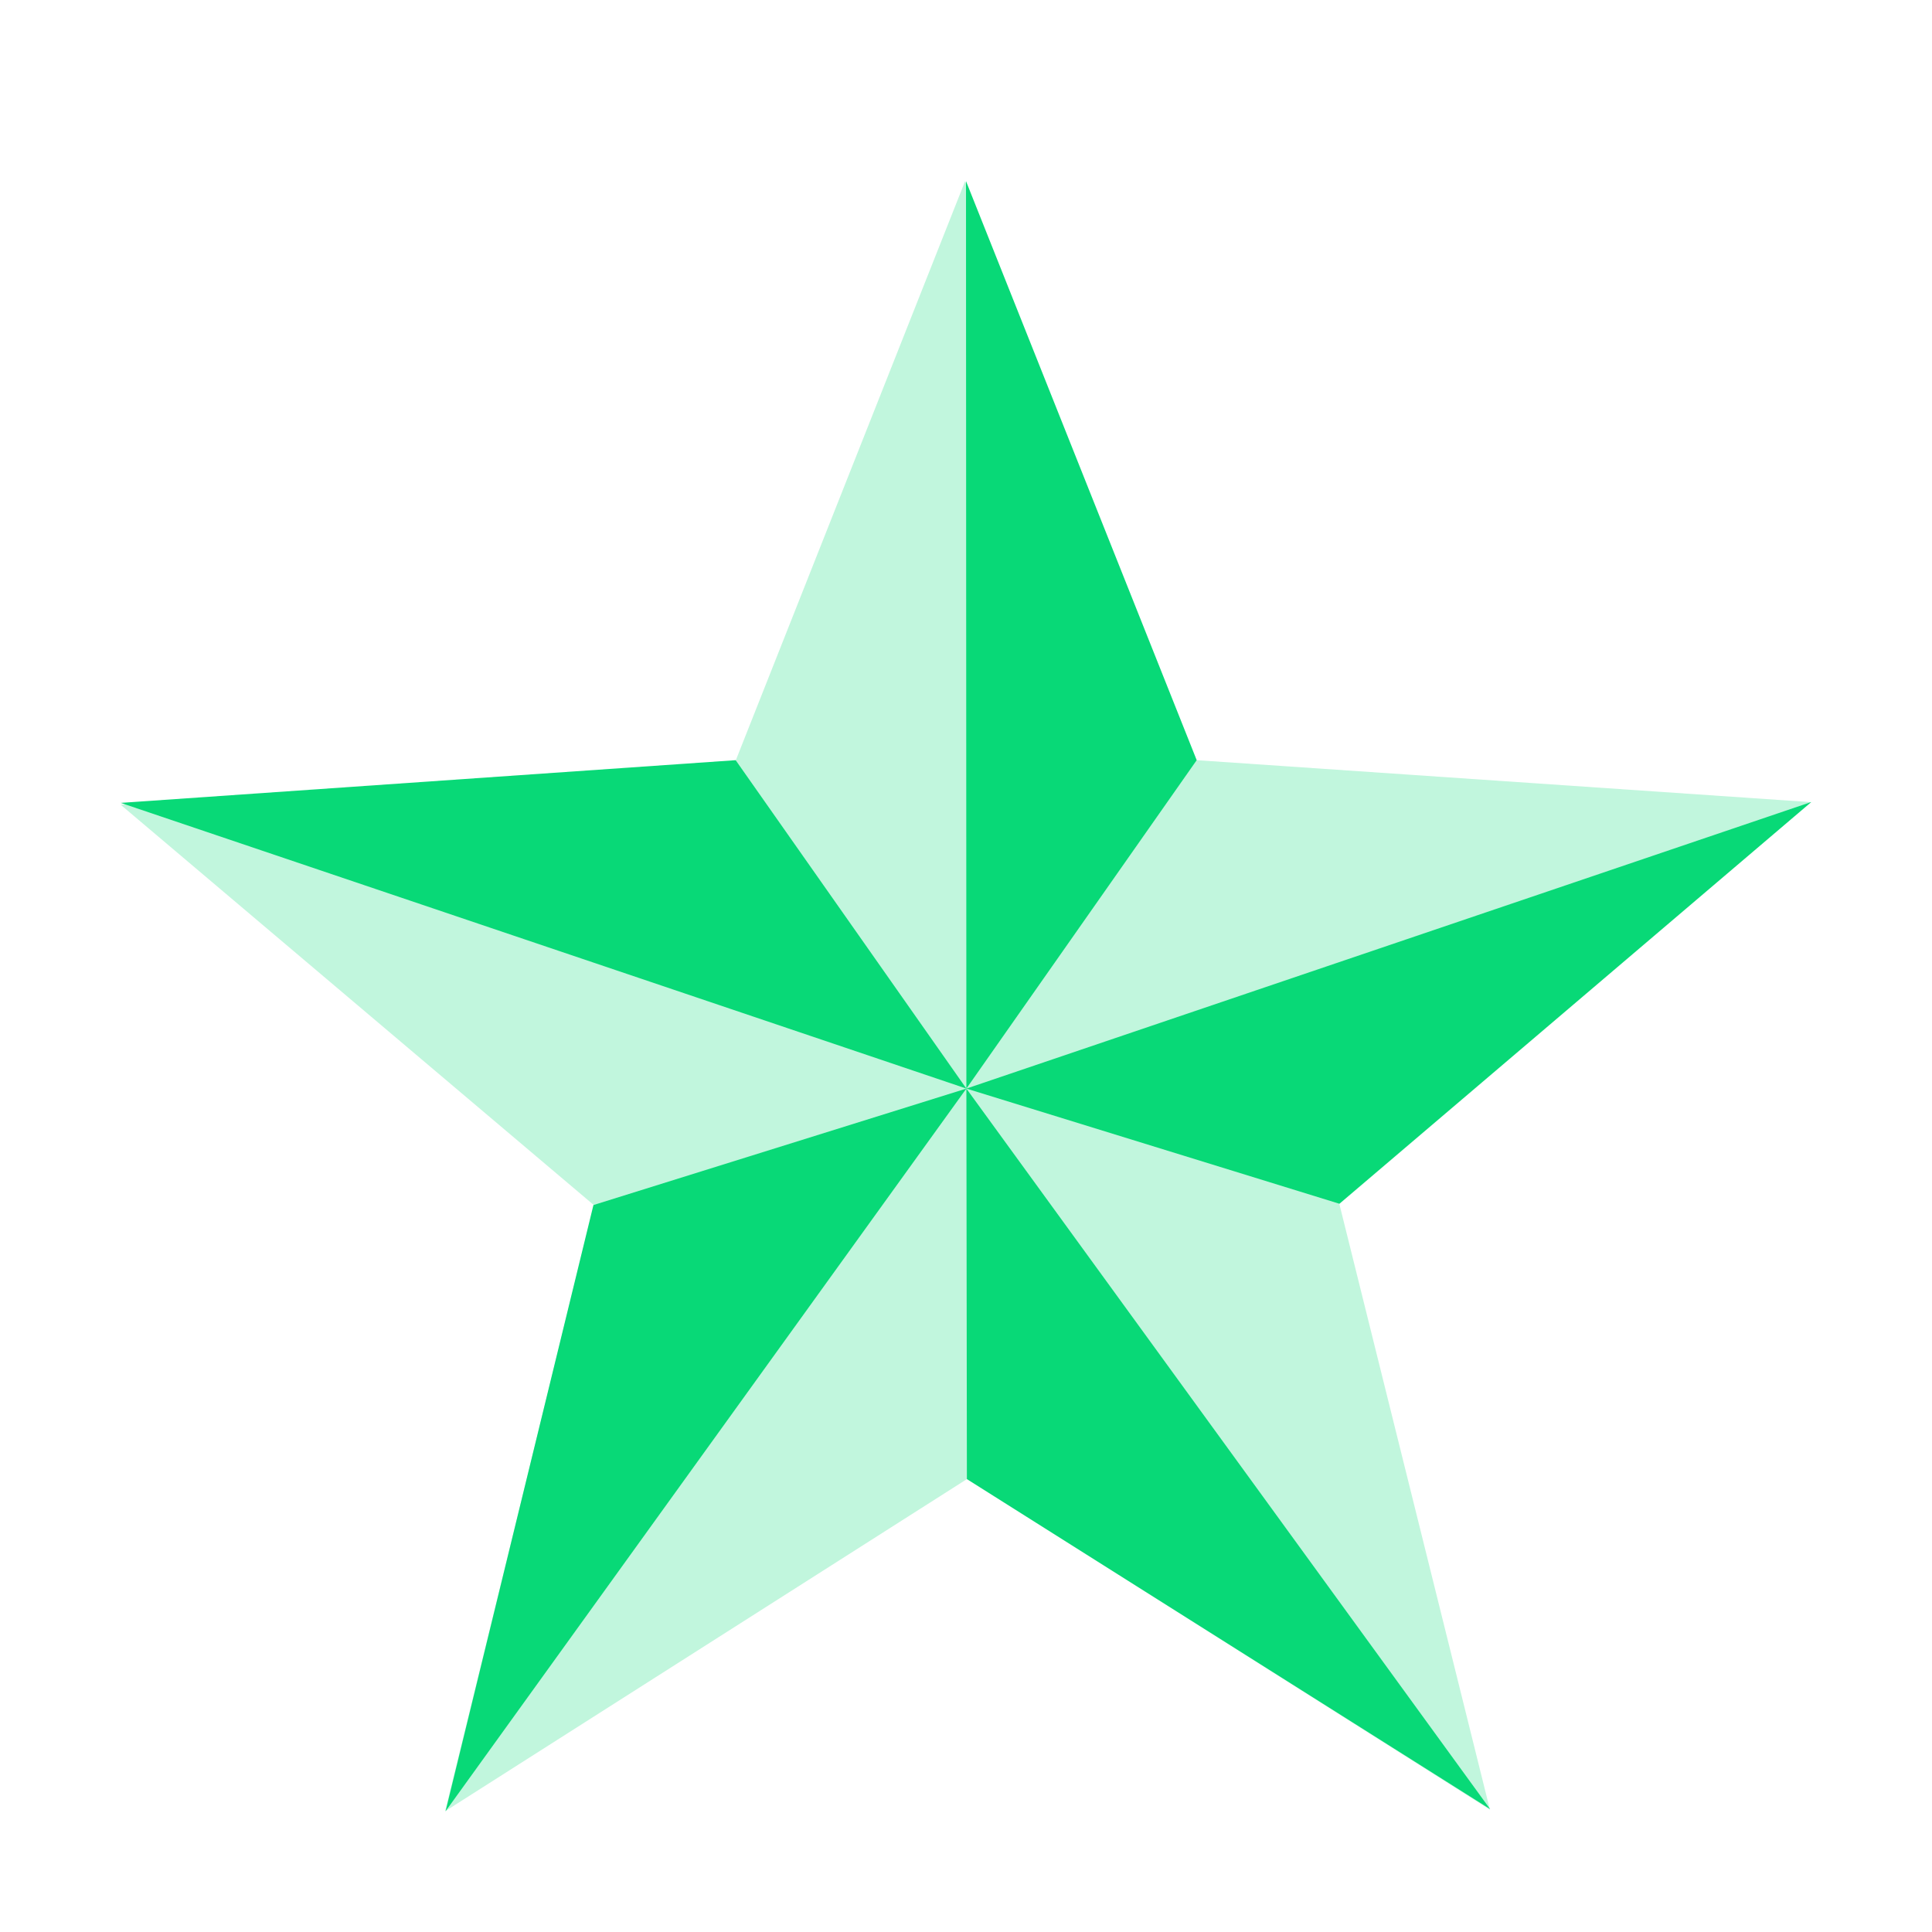
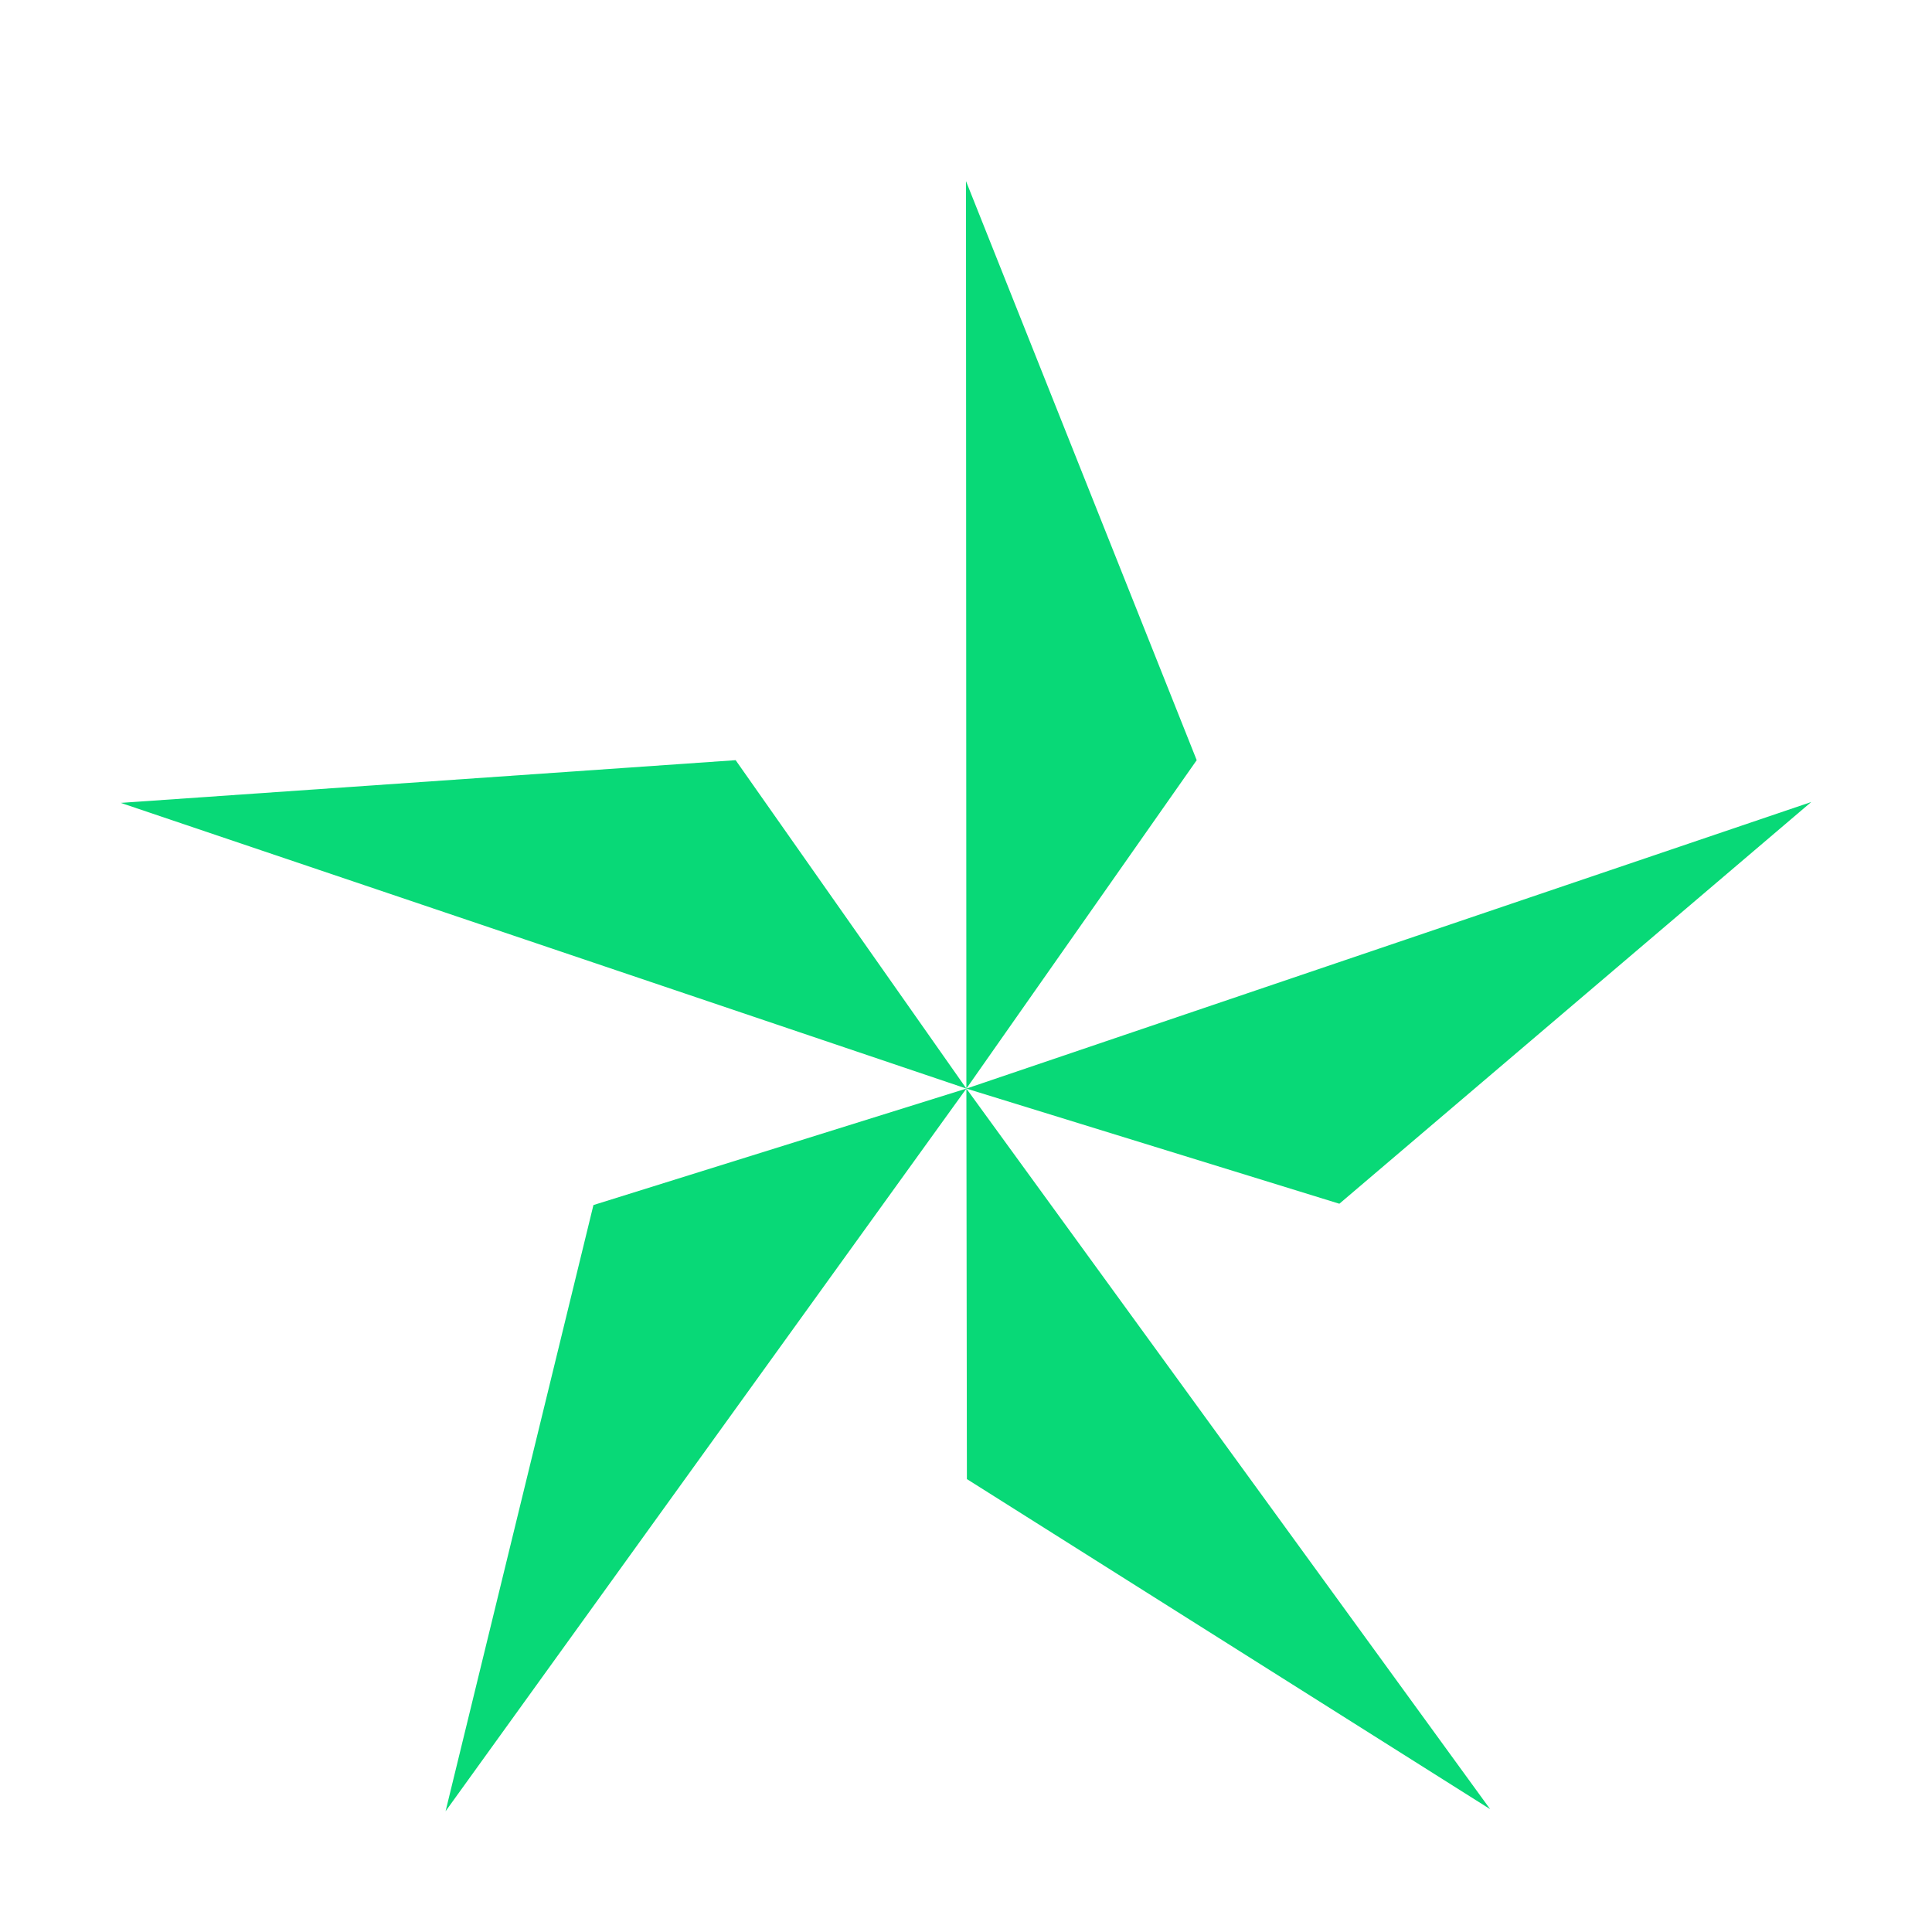
<svg xmlns="http://www.w3.org/2000/svg" width="56" height="56" viewBox="0 0 56 56" fill="none">
-   <path d="M12.902 52.5L17.214 34.931L3.5 23.328L21.321 22.054L27.974 5.25L34.675 22.033L52.5 23.251L38.822 34.898L43.186 52.454L28.03 42.87L12.902 52.5Z" fill="#C1F6DD" />
  <path d="M28.011 31.553L52.5 23.247L38.822 34.891L28.011 31.553ZM28.011 31.553L43.192 52.439L28.026 42.872L28.011 31.553ZM28.011 31.553L12.915 52.5L17.201 34.929L28.011 31.553ZM28.011 31.553L3.5 23.272L21.323 22.034L28.011 31.553ZM28.011 31.553L28 5.25L34.687 22.034L28.011 31.553Z" fill="#08D977" />
</svg>